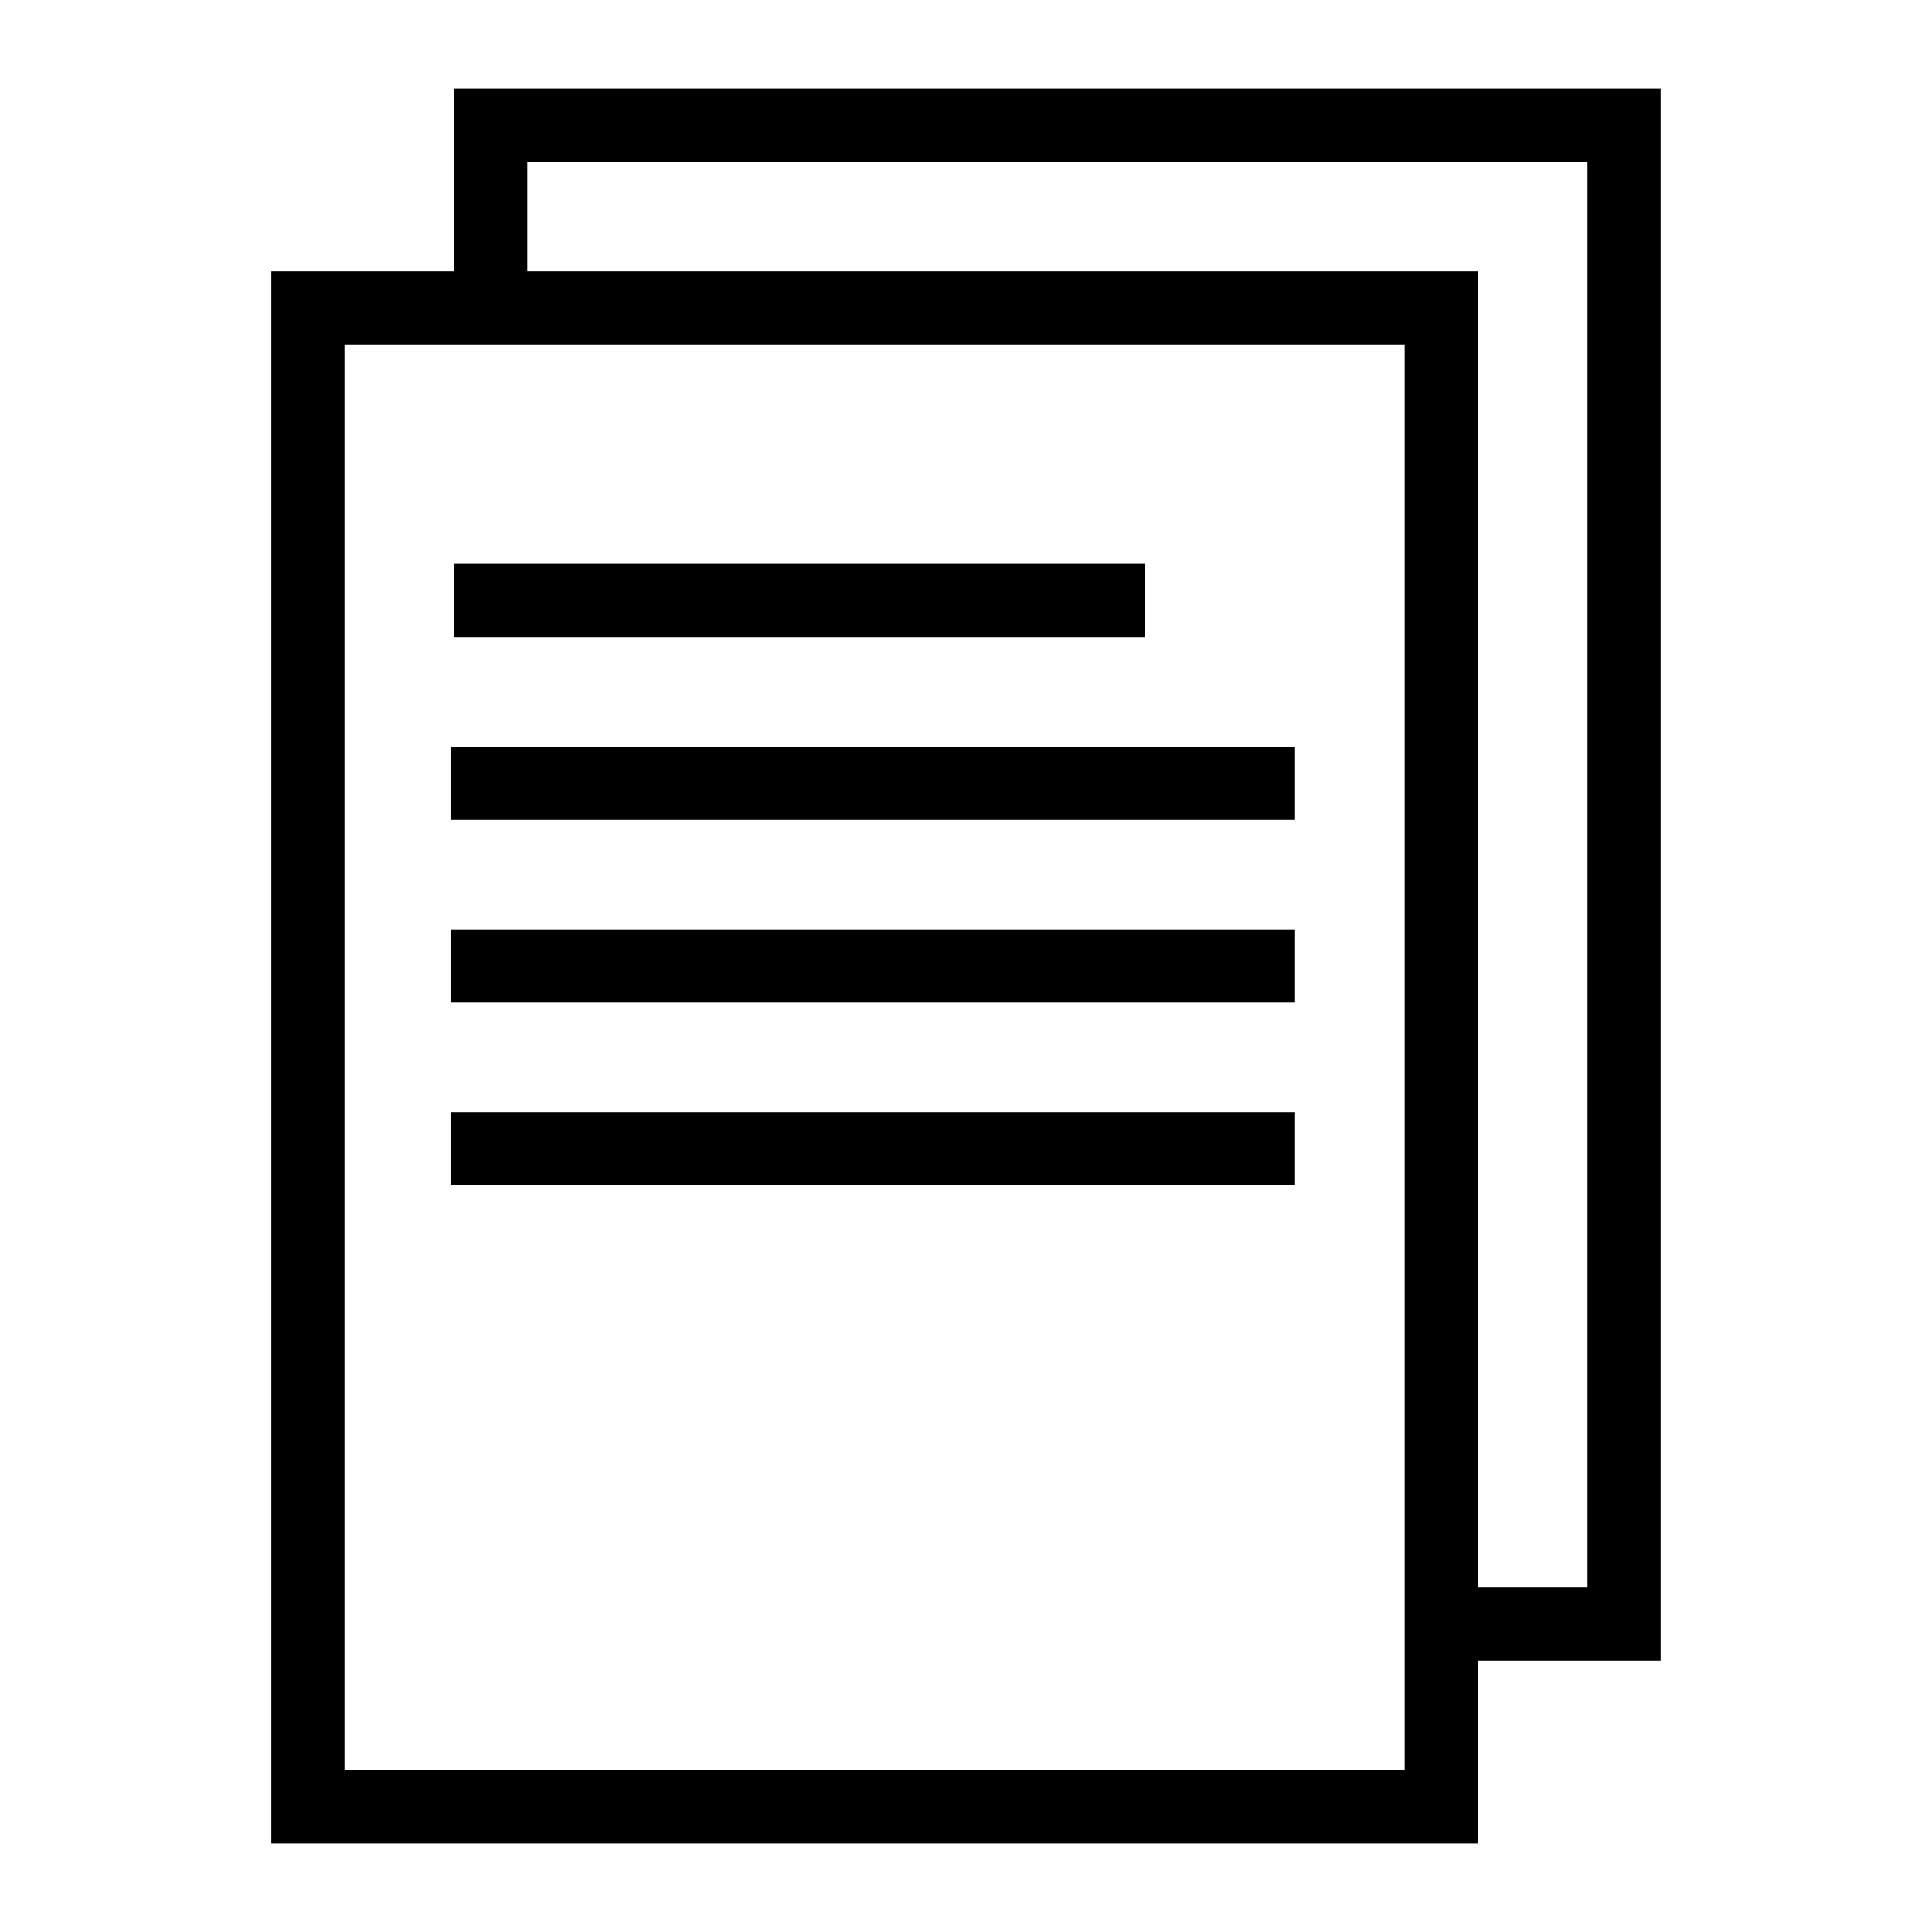
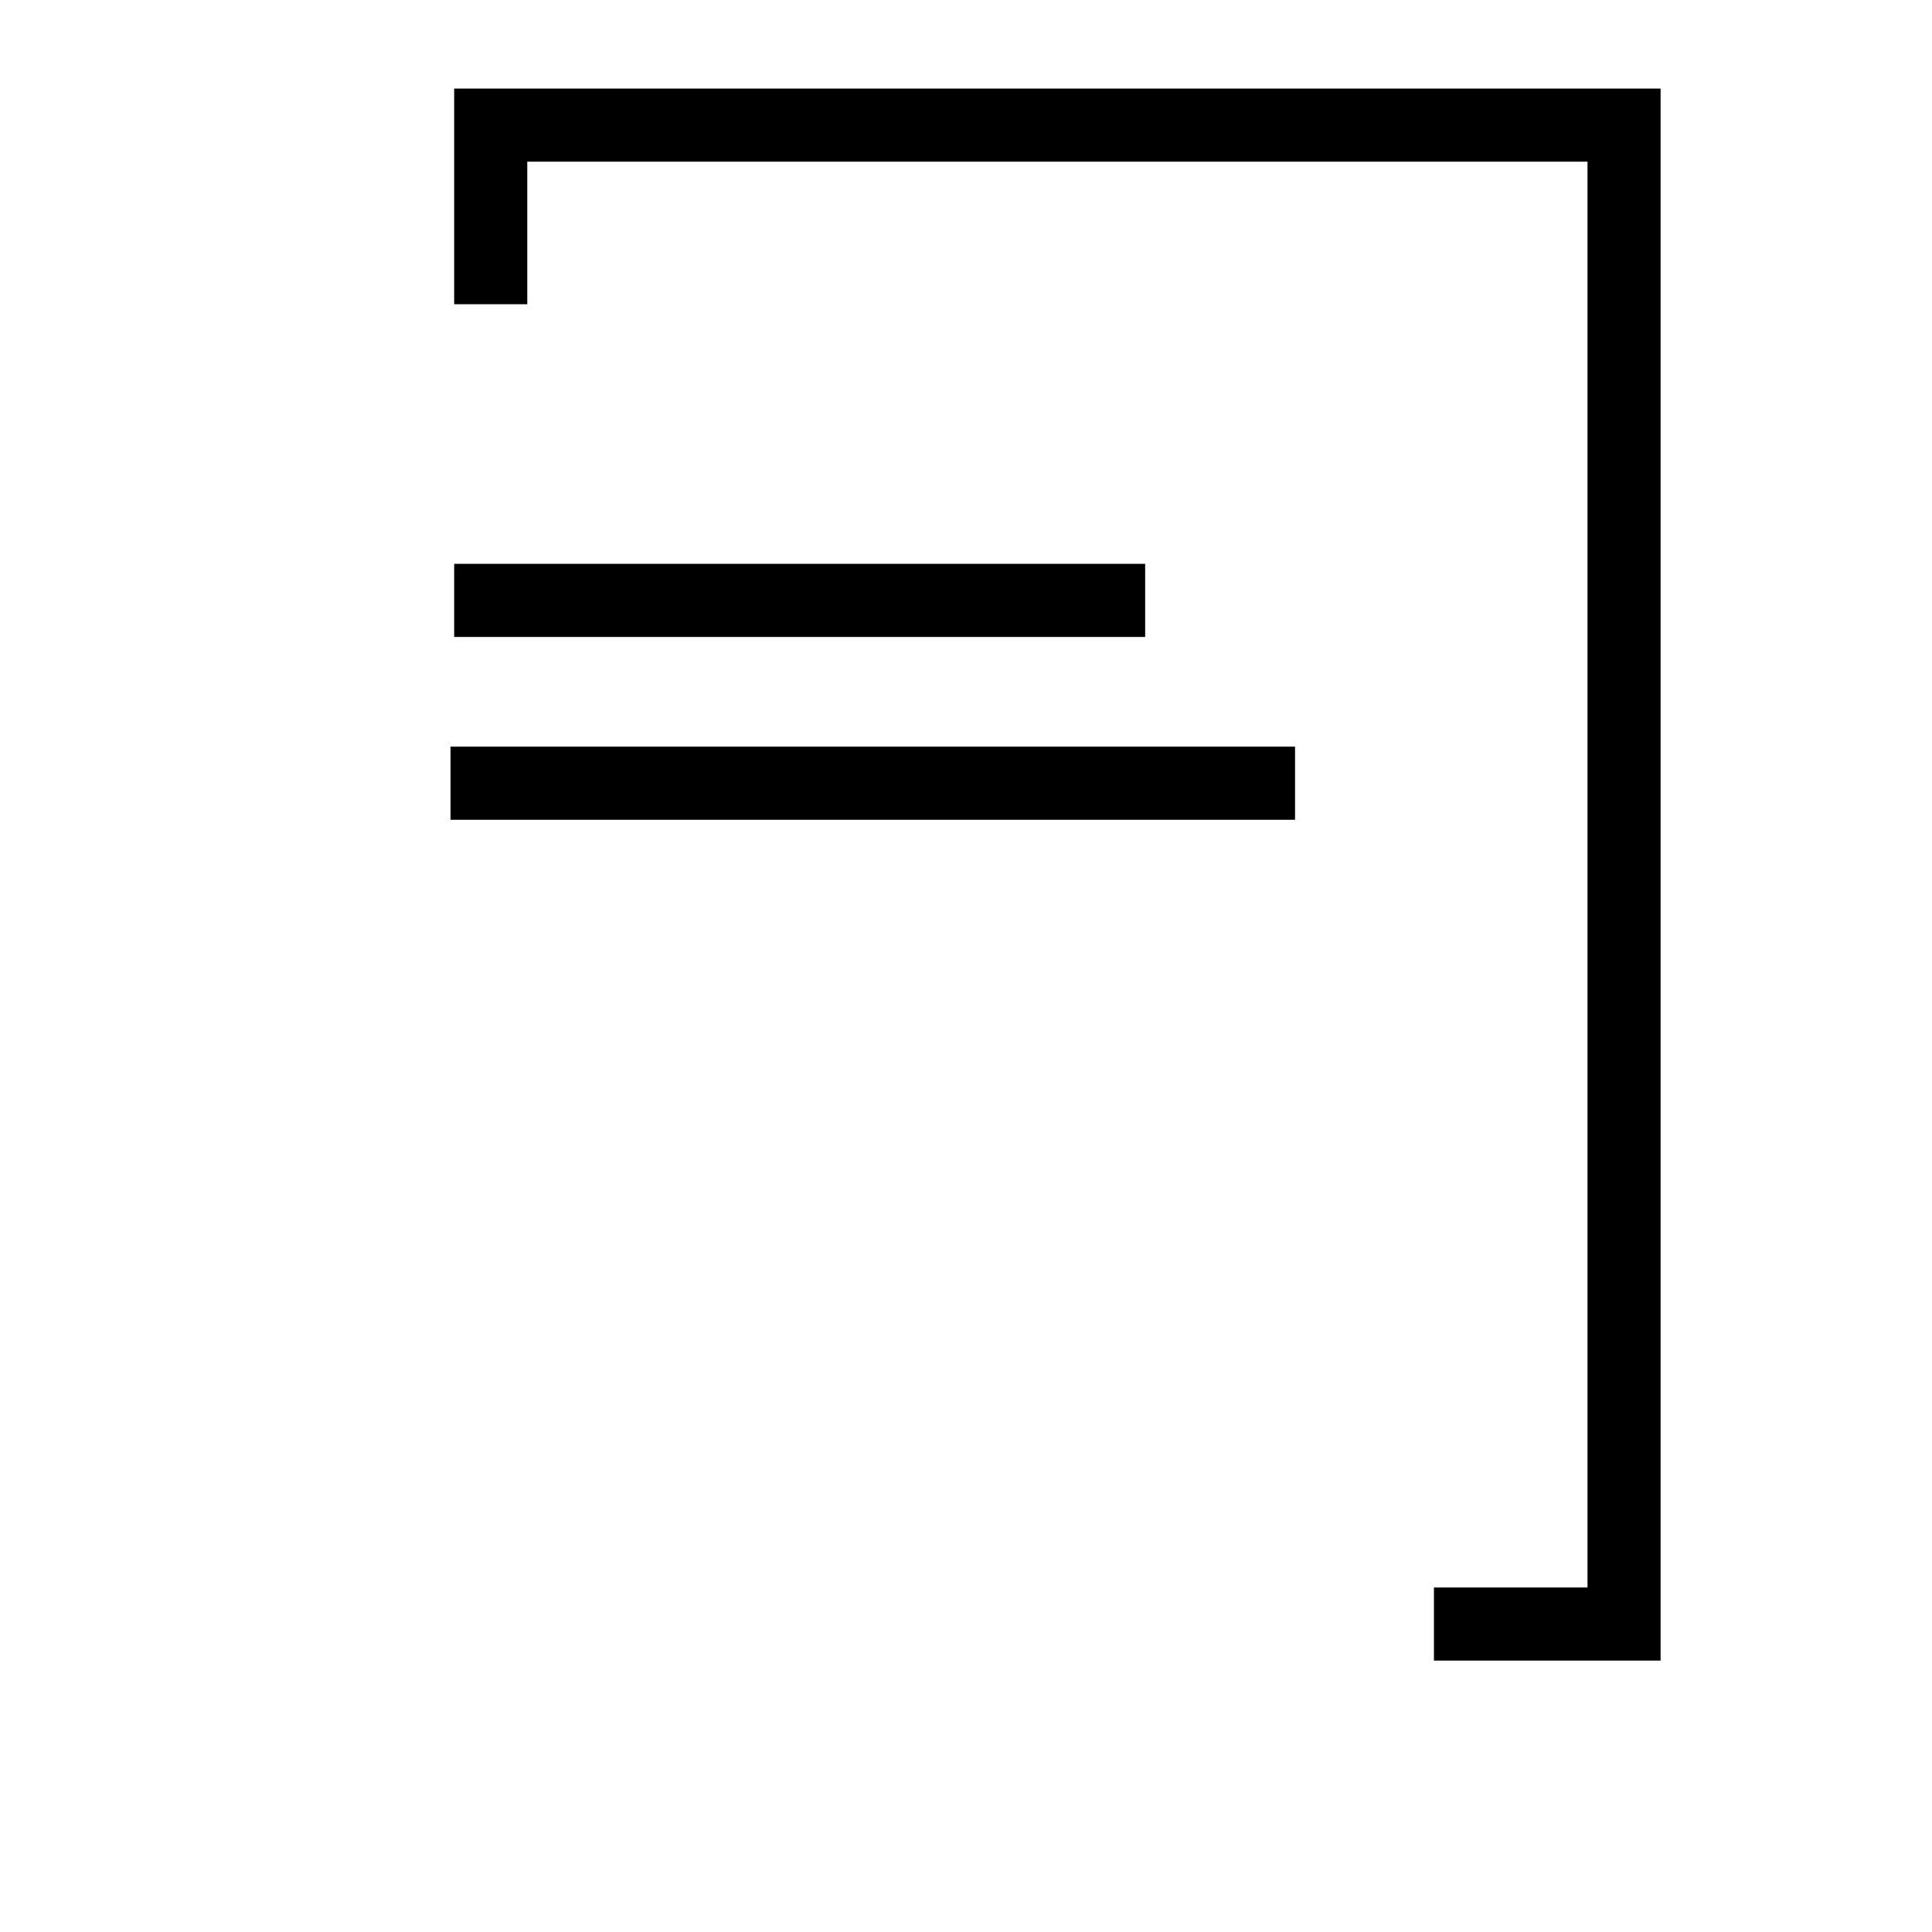
<svg xmlns="http://www.w3.org/2000/svg" fill="#000000" width="800px" height="800px" version="1.1" viewBox="144 144 512 512">
  <g>
    <path d="m264.36 293.42h183.12v19.379h-183.12z" />
    <path d="m263.39 341.87h223.81v19.379h-223.81z" />
-     <path d="m263.39 390.31h223.81v19.379h-223.81z" />
-     <path d="m263.39 438.75h223.81v19.379h-223.81z" />
-     <path d="m535.64 632.53h-319.73v-416.61h319.73zm-300.35-19.379h280.97v-377.86h-280.97z" />
    <path d="m584.08 584.08h-60.07v-19.375h40.695v-377.86h-280.97v37.785h-19.375v-57.16h319.72z" />
  </g>
</svg>